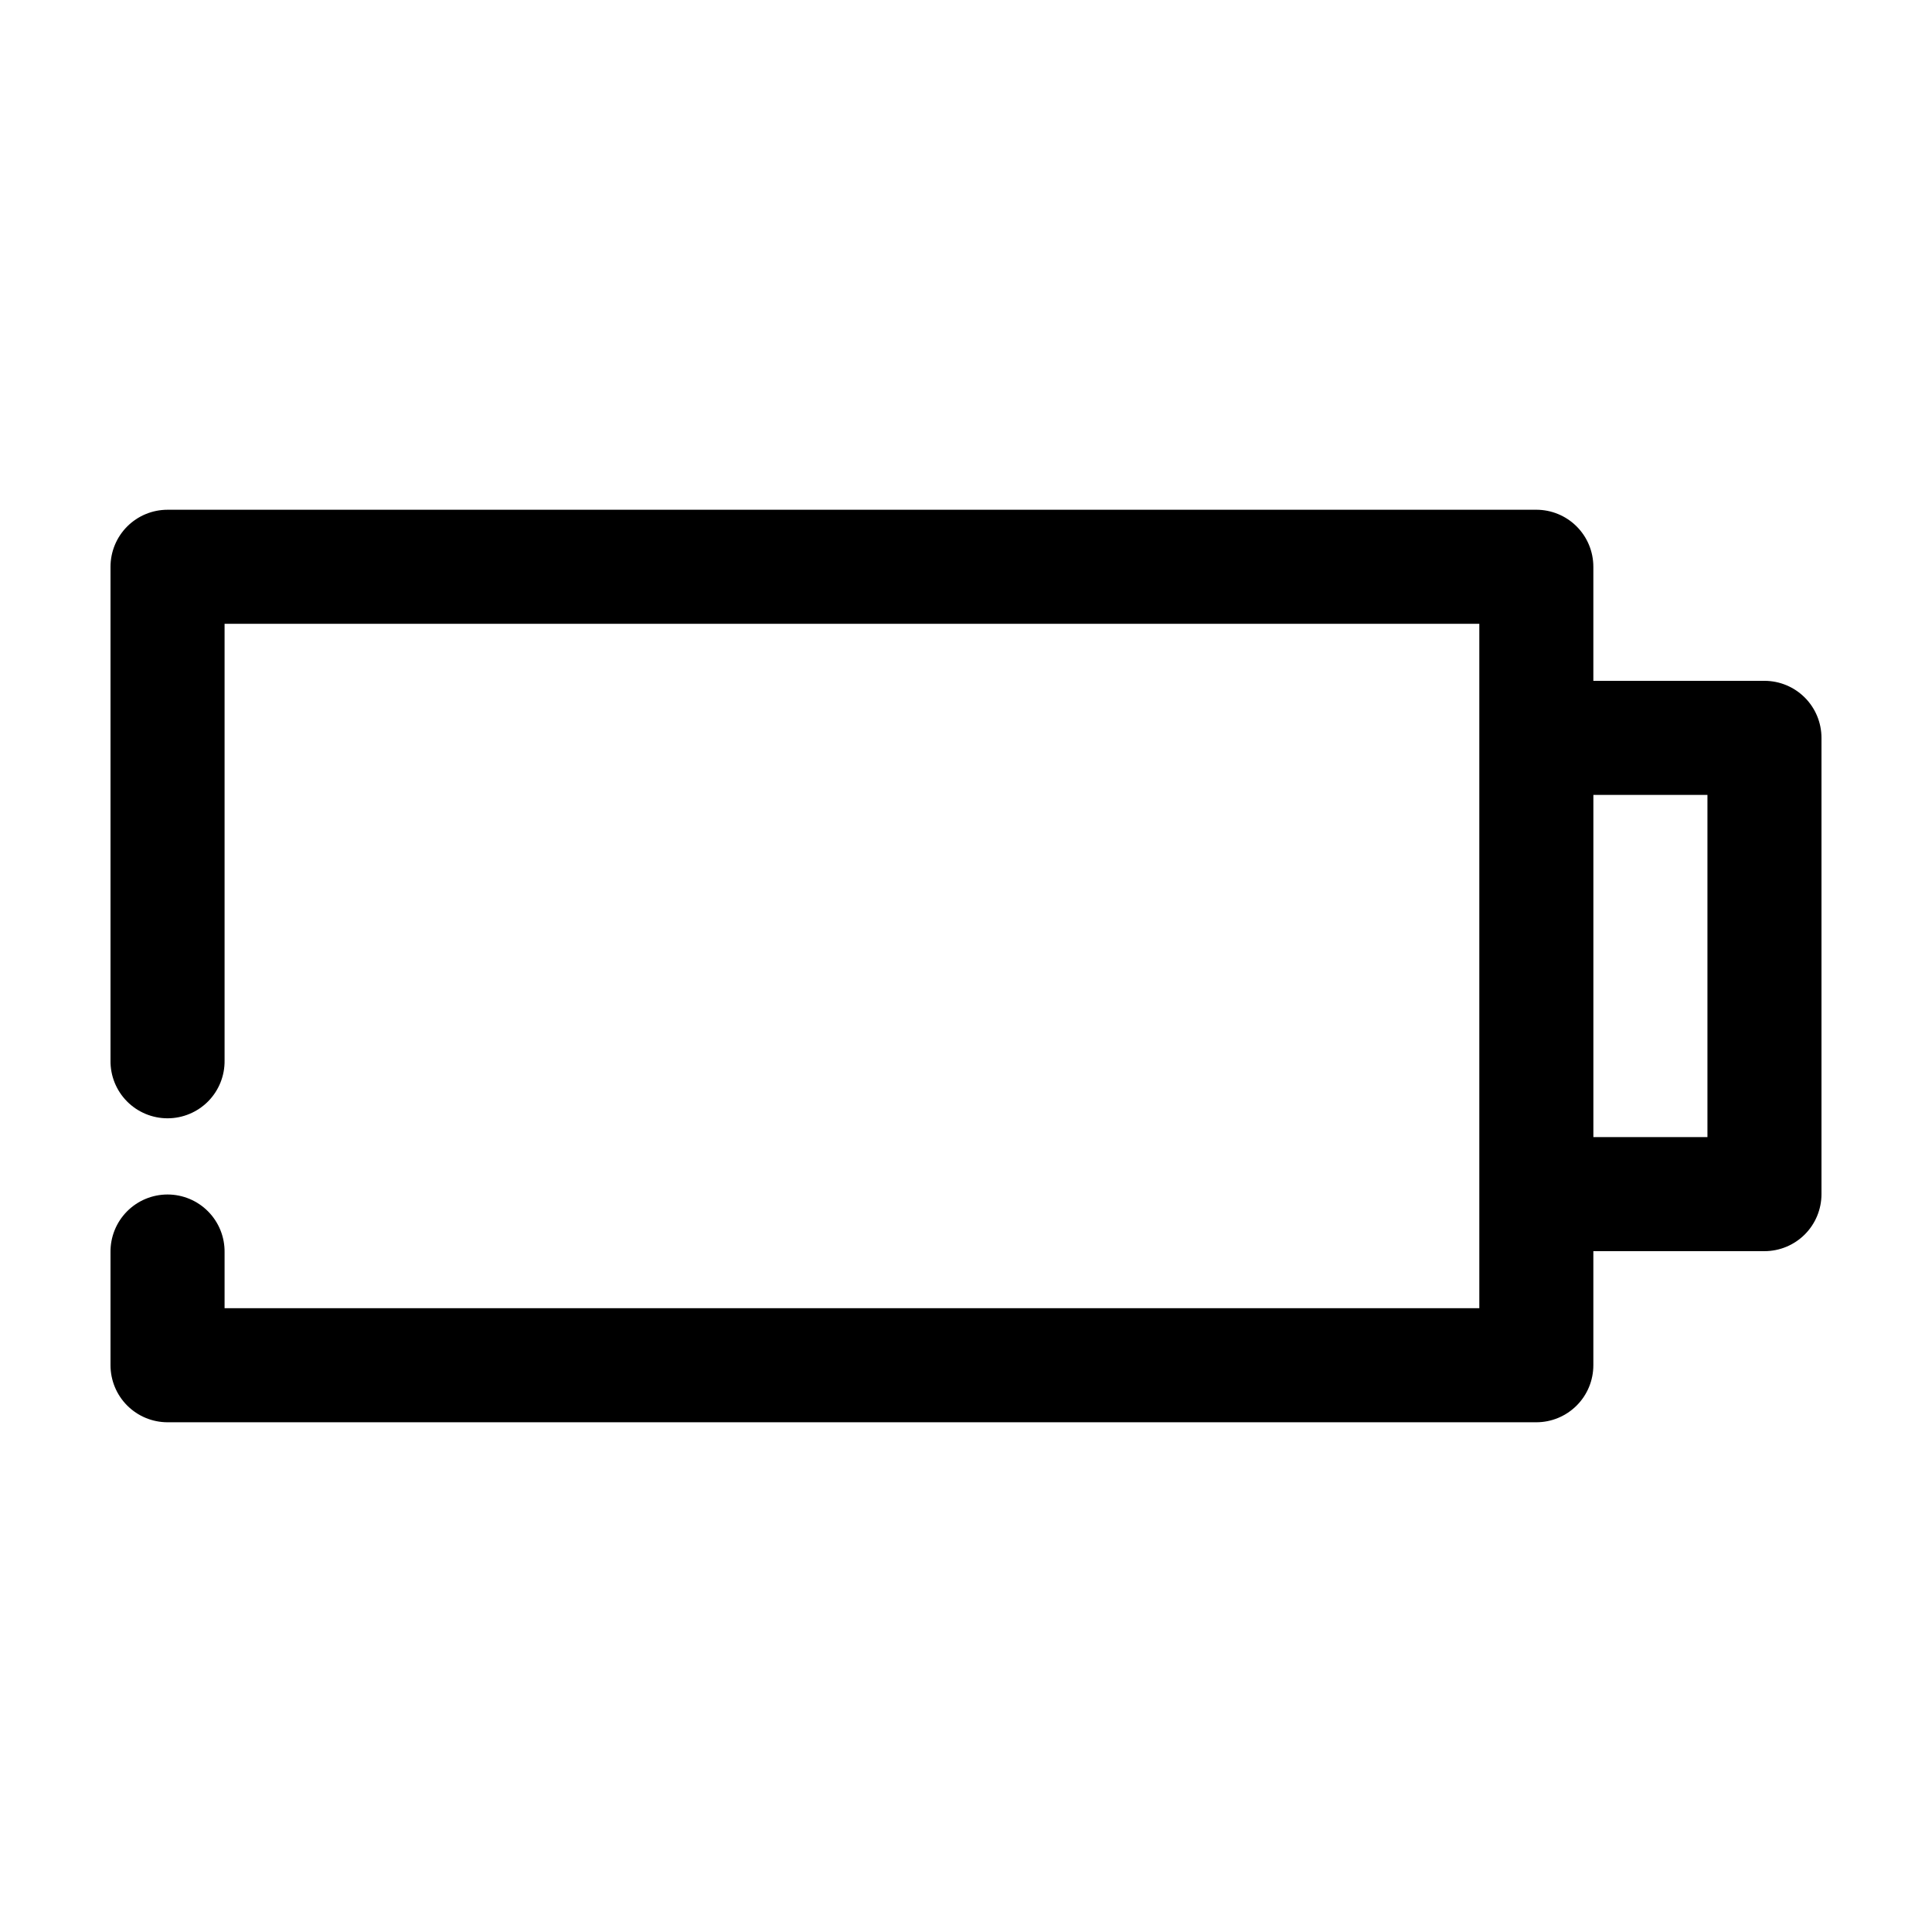
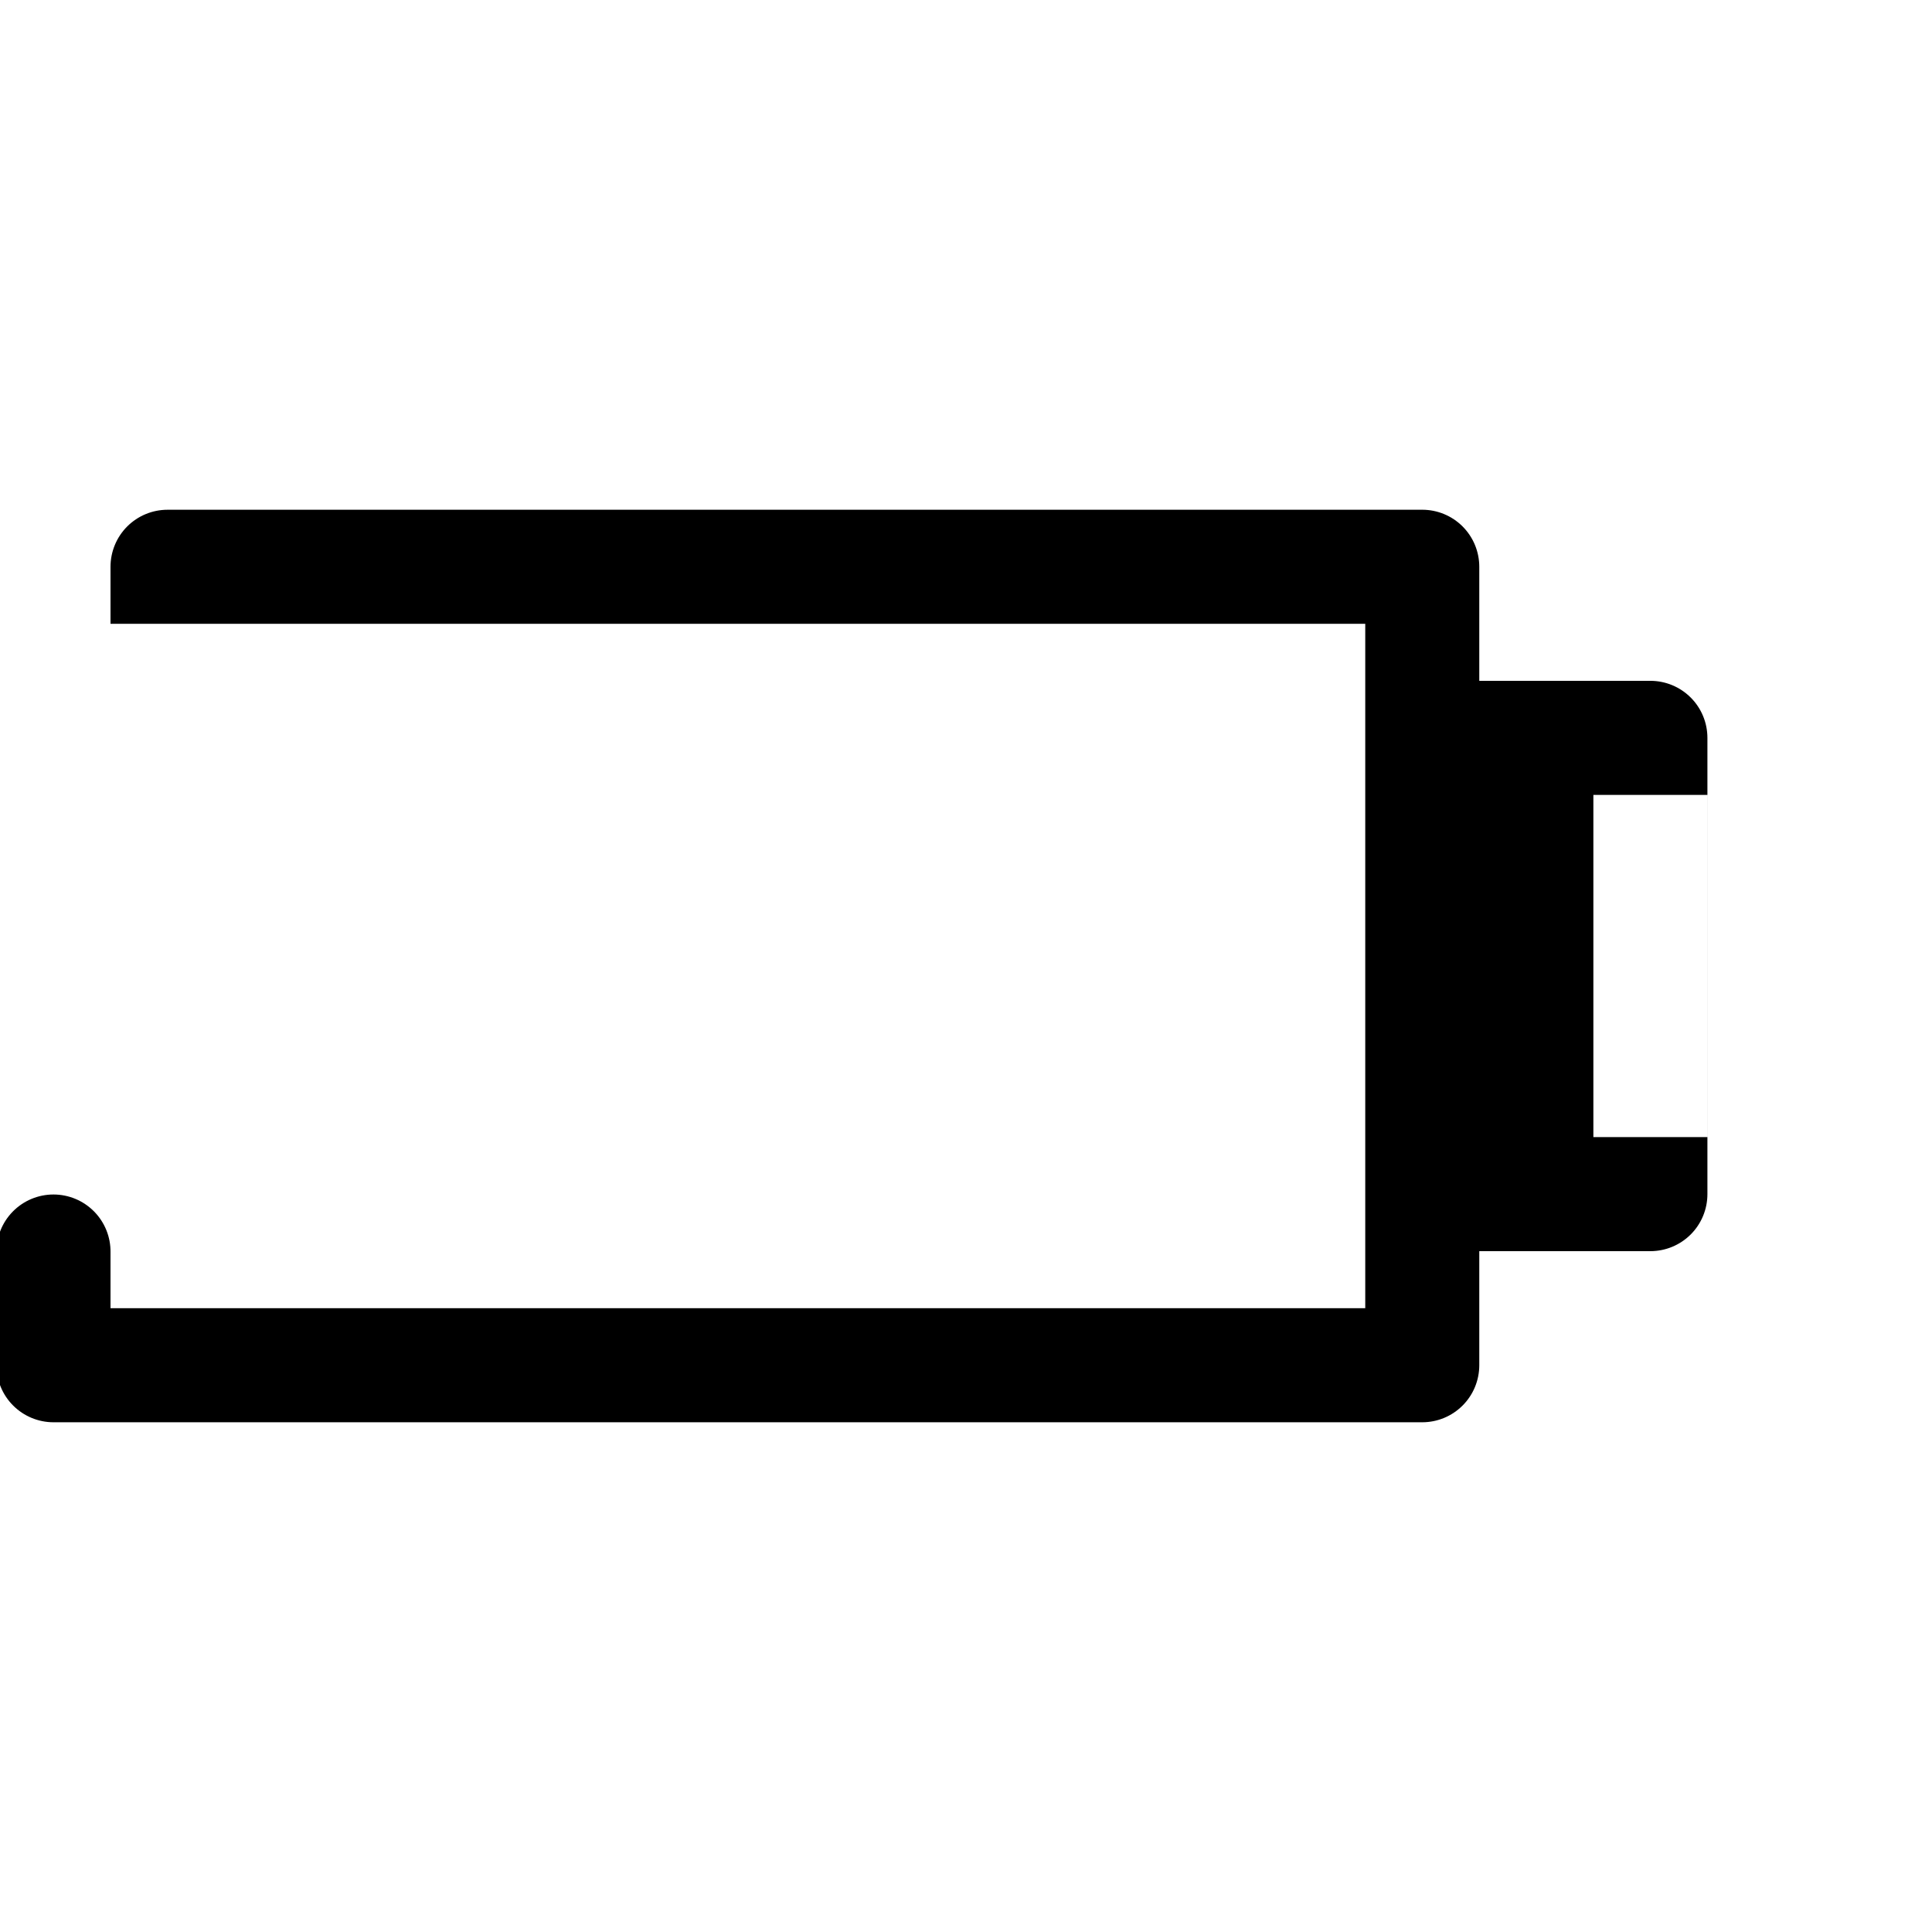
<svg xmlns="http://www.w3.org/2000/svg" fill="#000000" width="800px" height="800px" version="1.1" viewBox="144 144 512 512">
-   <path d="m188.4 279.09c-4.008 0-7.852 1.59-10.688 4.426-2.832 2.836-4.426 6.68-4.426 10.688v130.83c-0.059 4.047 1.508 7.945 4.348 10.828 2.844 2.879 6.719 4.5 10.766 4.5 4.047 0 7.922-1.621 10.766-4.5 2.84-2.883 4.406-6.781 4.348-10.828v-115.72h332.52v181.37h-332.52v-14.797c0.059-4.047-1.508-7.945-4.348-10.828-2.844-2.883-6.719-4.504-10.766-4.504-4.047 0-7.922 1.621-10.766 4.504-2.84 2.883-4.406 6.781-4.348 10.828v29.91c0 4.012 1.594 7.856 4.426 10.688 2.836 2.836 6.68 4.43 10.688 4.43h362.74c4.008 0 7.852-1.594 10.688-4.43 2.836-2.832 4.426-6.676 4.426-10.688v-30.227h45.344c4.008 0 7.852-1.594 10.688-4.426 2.836-2.836 4.426-6.68 4.426-10.688v-120.91c0-4.012-1.59-7.856-4.426-10.688-2.836-2.836-6.68-4.43-10.688-4.43h-45.344v-30.227c0-4.008-1.59-7.852-4.426-10.688-2.836-2.836-6.68-4.426-10.688-4.426zm377.86 75.57h30.23v90.684h-30.23z" />
+   <path d="m188.4 279.09c-4.008 0-7.852 1.59-10.688 4.426-2.832 2.836-4.426 6.68-4.426 10.688v130.83v-115.72h332.52v181.37h-332.52v-14.797c0.059-4.047-1.508-7.945-4.348-10.828-2.844-2.883-6.719-4.504-10.766-4.504-4.047 0-7.922 1.621-10.766 4.504-2.84 2.883-4.406 6.781-4.348 10.828v29.91c0 4.012 1.594 7.856 4.426 10.688 2.836 2.836 6.68 4.43 10.688 4.43h362.74c4.008 0 7.852-1.594 10.688-4.43 2.836-2.832 4.426-6.676 4.426-10.688v-30.227h45.344c4.008 0 7.852-1.594 10.688-4.426 2.836-2.836 4.426-6.68 4.426-10.688v-120.91c0-4.012-1.59-7.856-4.426-10.688-2.836-2.836-6.68-4.43-10.688-4.43h-45.344v-30.227c0-4.008-1.59-7.852-4.426-10.688-2.836-2.836-6.68-4.426-10.688-4.426zm377.86 75.57h30.23v90.684h-30.23z" />
</svg>